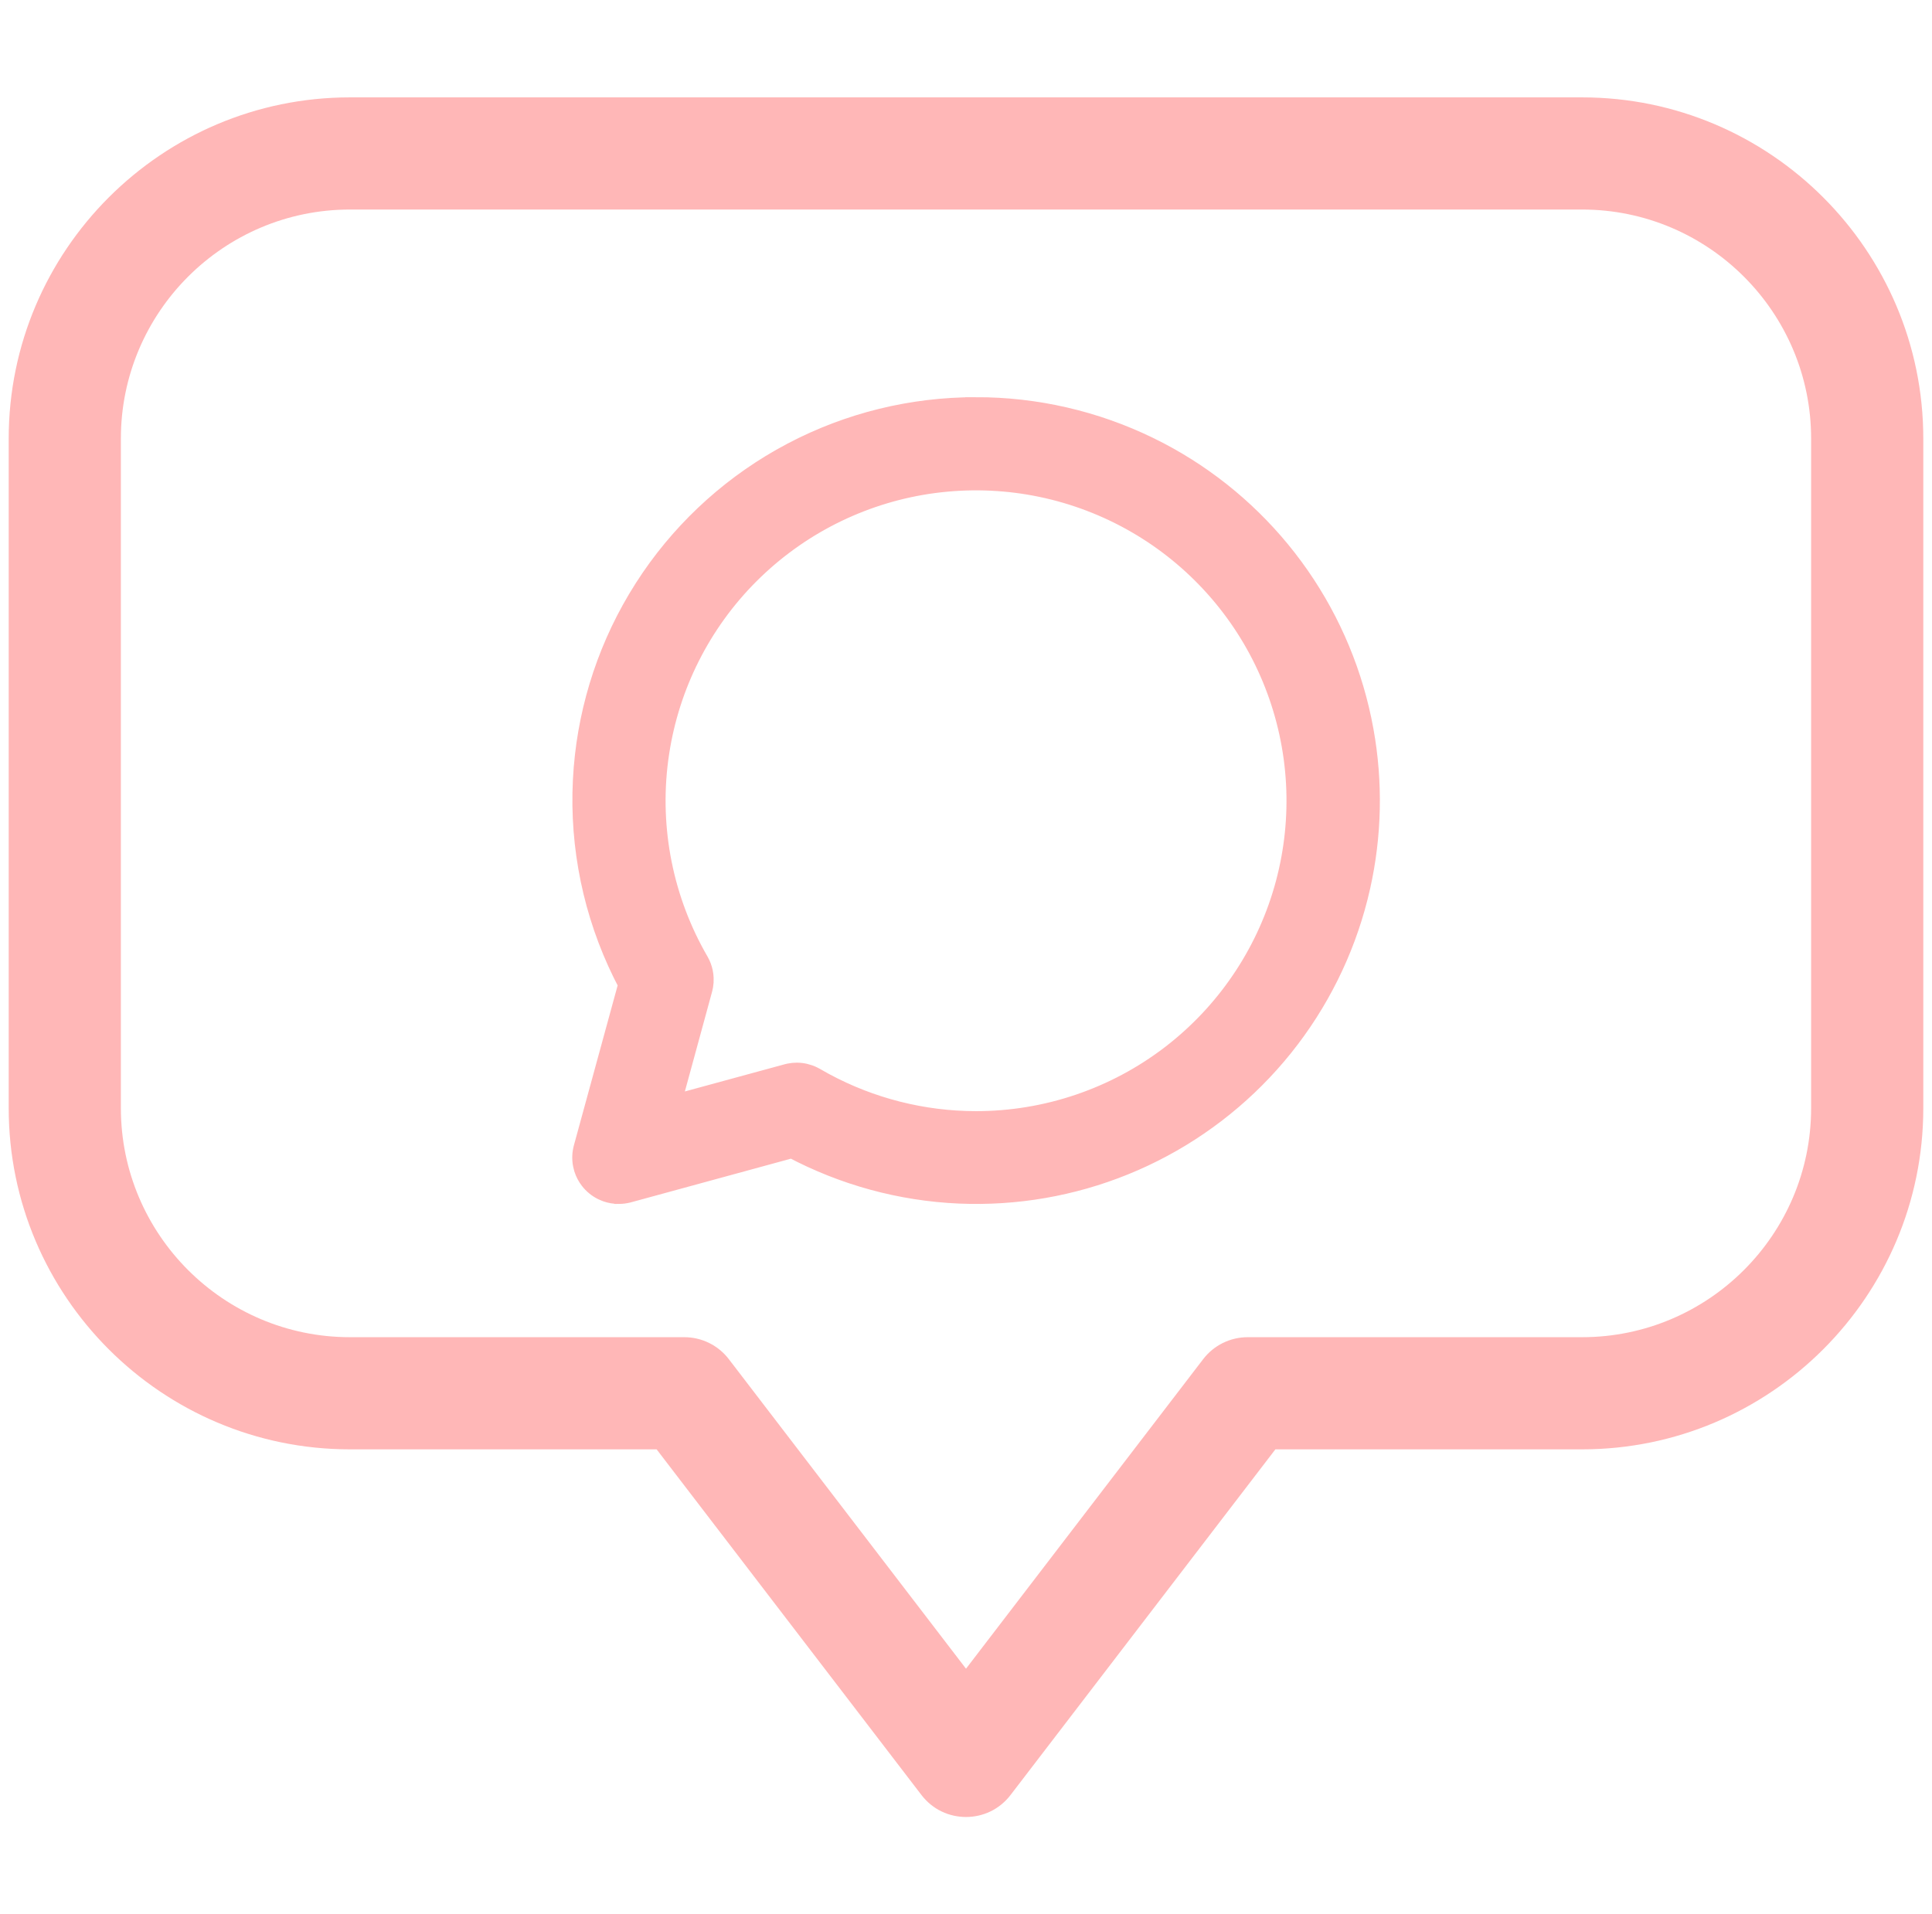
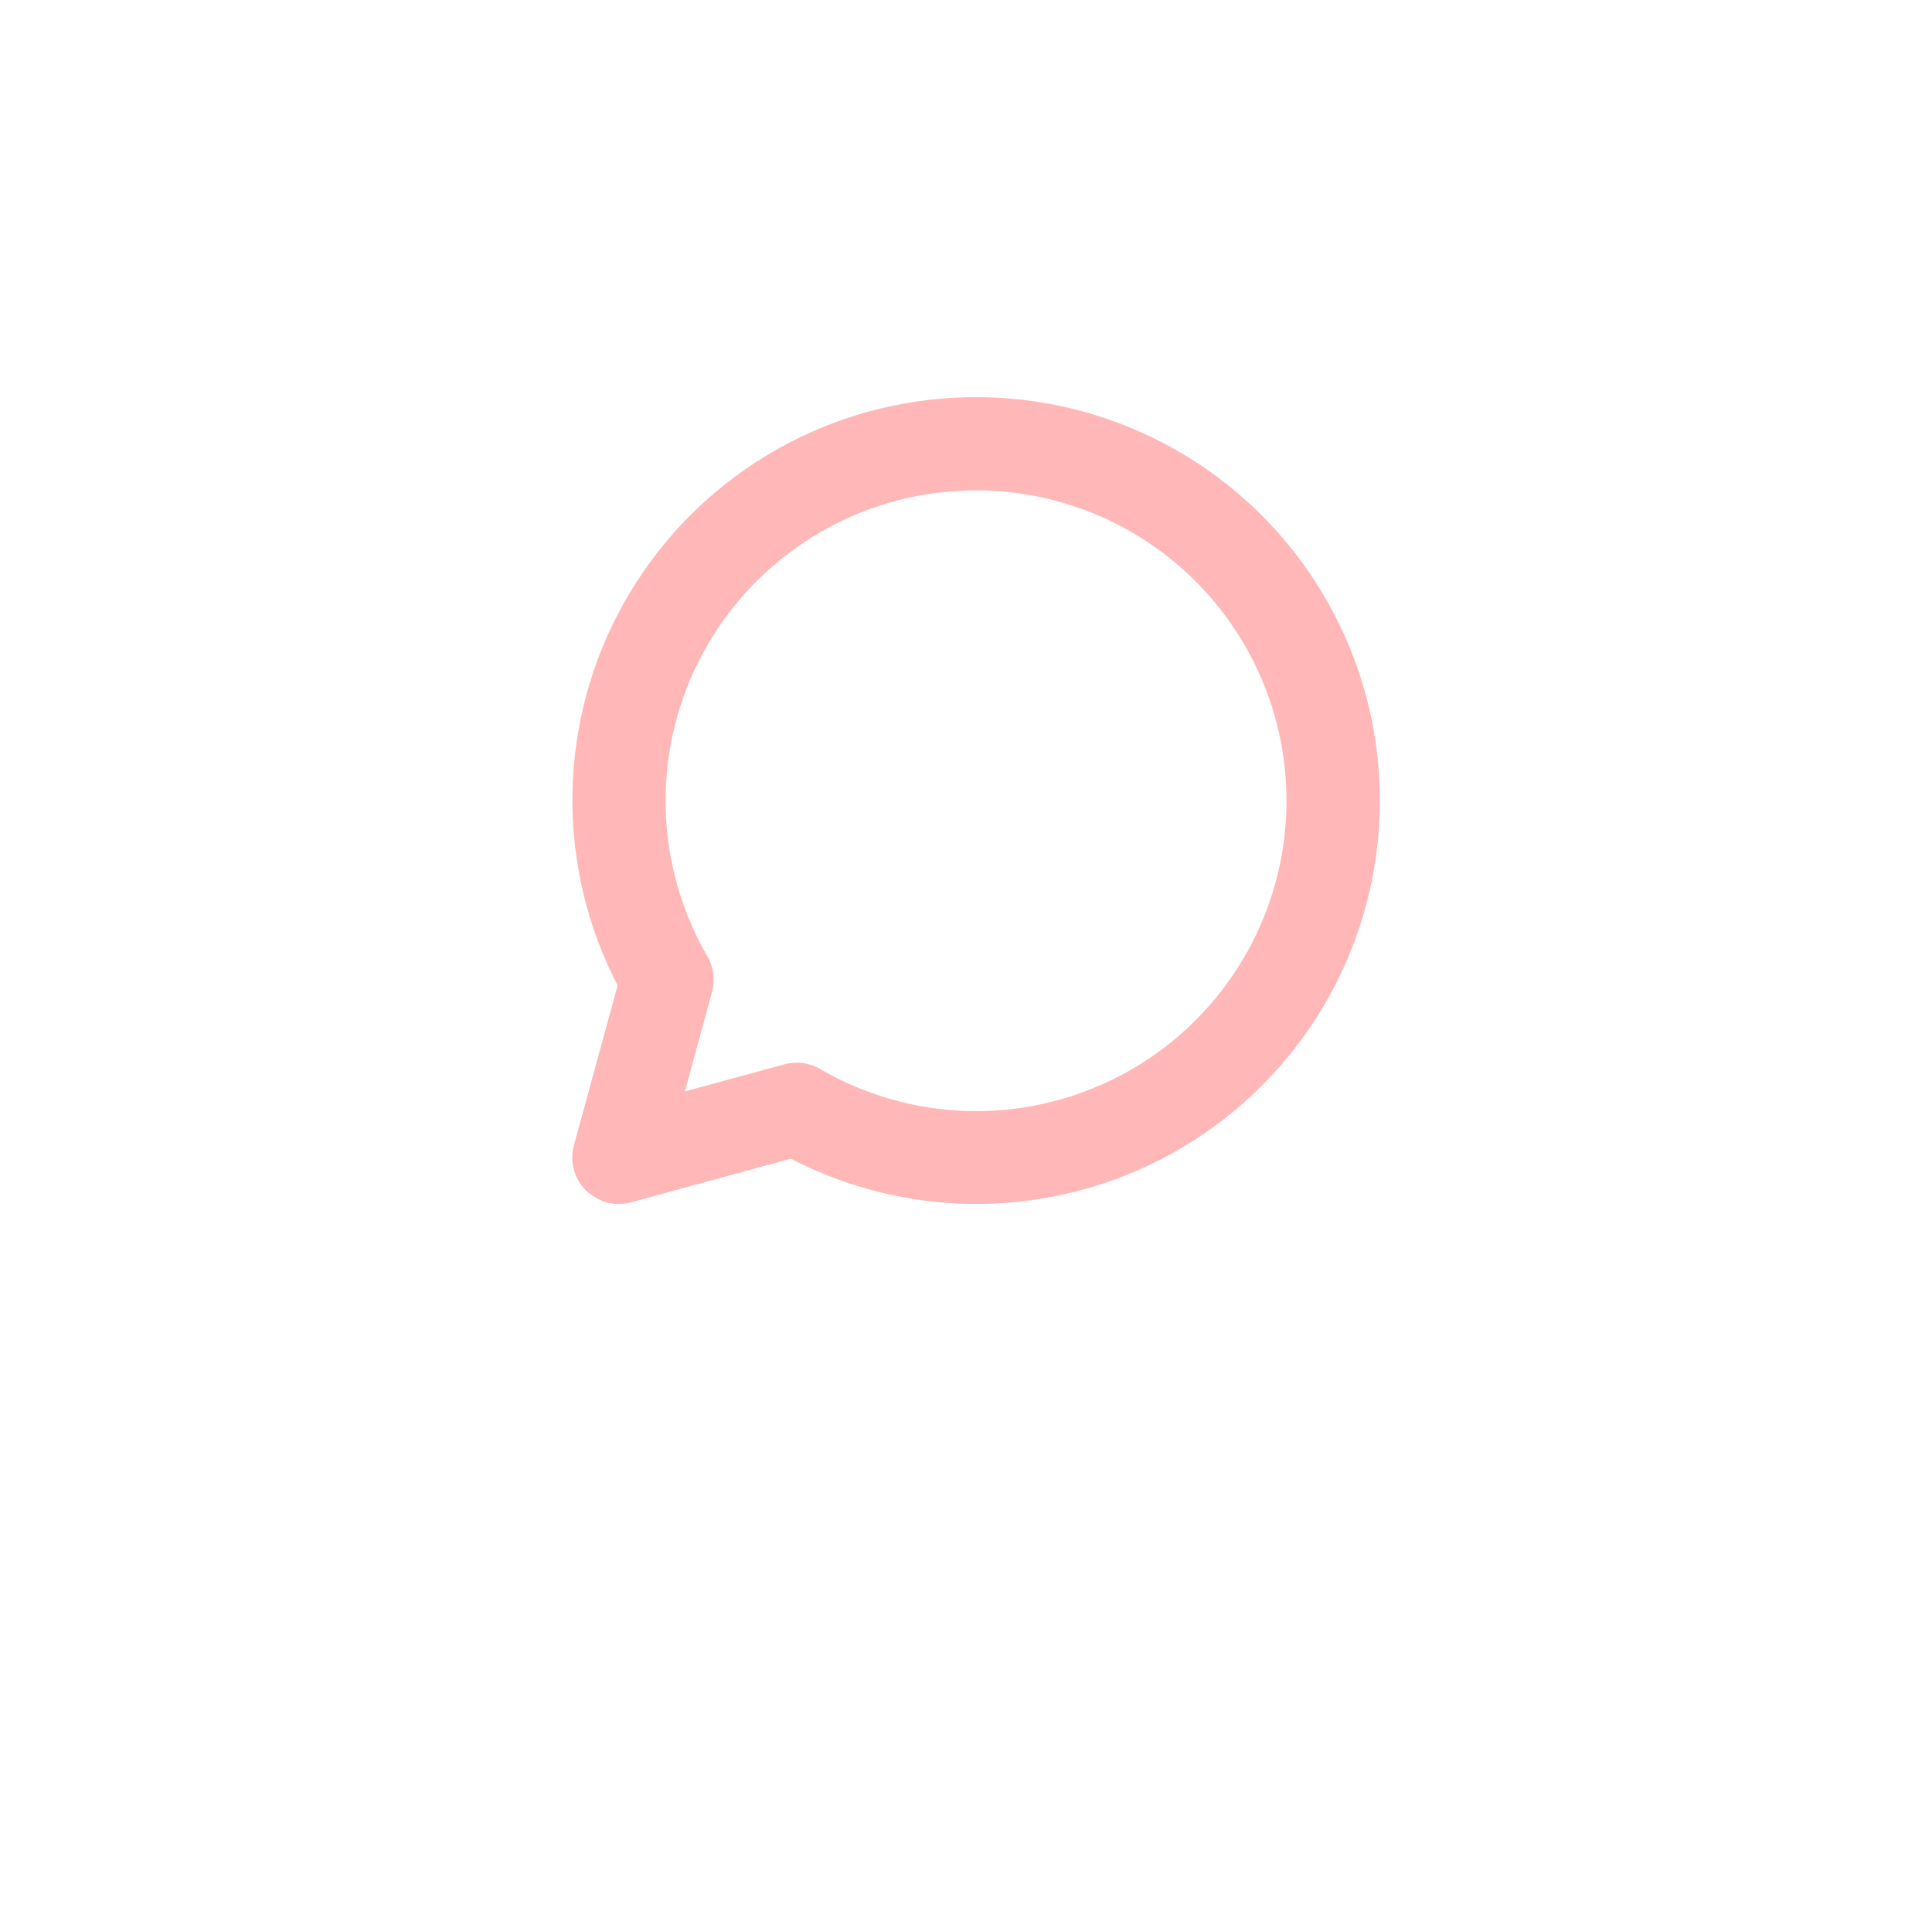
<svg xmlns="http://www.w3.org/2000/svg" width="111" height="110" viewBox="0 0 111 110" fill="none">
  <g clip-path="url(#clip0_1189_4201)">
-     <path d="M20.105 83.28H37.725L52.942 103.143C54.231 104.826 56.77 104.825 58.058 103.143L73.275 83.28H90.895C101.705 83.28 110.5 74.485 110.5 63.675V25.2C110.5 14.39 101.705 5.595 90.895 5.595H20.105C9.295 5.595 0.5 14.39 0.5 25.2V63.675C0.5 74.486 9.295 83.28 20.105 83.28ZM6.945 25.2C6.945 17.944 12.849 12.04 20.105 12.04H90.895C98.151 12.04 104.055 17.944 104.055 25.2V63.675C104.055 70.931 98.151 76.835 90.895 76.835H71.684C70.681 76.835 69.736 77.302 69.126 78.098L55.5 95.884L41.874 78.098C41.264 77.302 40.319 76.835 39.316 76.835H20.105C12.849 76.835 6.945 70.931 6.945 63.675V25.2Z" fill="#FFB7B7" />
-     <path d="M56.063 23.422C59.505 23.416 62.902 24.198 65.995 25.706L66.571 25.996C69.425 27.49 71.928 29.58 73.911 32.125L74.3 32.639C76.206 35.236 77.537 38.212 78.198 41.37L78.321 42.003C78.854 44.962 78.79 47.998 78.133 50.933L77.983 51.56C77.189 54.687 75.734 57.604 73.72 60.118L73.31 60.615C71.221 63.074 68.631 65.056 65.717 66.428L65.13 66.694C62.173 67.985 58.976 68.625 55.755 68.576L55.11 68.558C51.753 68.41 48.474 67.513 45.508 65.938L36.095 68.507H36.092C35.916 68.554 35.735 68.579 35.553 68.579L35.552 68.578C35.314 68.579 35.078 68.54 34.855 68.461L34.635 68.368C34.349 68.228 34.099 68.024 33.905 67.772C33.76 67.582 33.649 67.37 33.576 67.144L33.517 66.913C33.455 66.601 33.467 66.278 33.551 65.971V65.97L36.126 56.555C34.328 53.173 33.419 49.389 33.489 45.557L33.515 44.824C33.701 41.166 34.777 37.604 36.652 34.449L37.037 33.825C39.01 30.739 41.707 28.177 44.898 26.364L45.541 26.013C48.782 24.308 52.394 23.419 56.063 23.423V23.422ZM65.288 30.042C61.881 28.077 57.938 27.254 54.035 27.689L53.658 27.734C49.759 28.25 46.13 30 43.299 32.722L43.027 32.988C40.249 35.772 38.436 39.37 37.849 43.252L37.795 43.628C37.27 47.654 38.089 51.741 40.124 55.254L40.218 55.435C40.303 55.622 40.359 55.82 40.386 56.023L40.402 56.227C40.407 56.363 40.398 56.499 40.375 56.634L40.331 56.834L38.493 63.57L45.232 61.734L45.367 61.702C45.502 61.675 45.64 61.661 45.778 61.661C46.096 61.662 46.408 61.736 46.691 61.876L46.81 61.94L46.812 61.941L47.343 62.239C50.02 63.684 53.016 64.443 56.065 64.447C60.125 64.45 64.073 63.113 67.295 60.643L67.594 60.408C70.66 57.955 72.866 54.585 73.885 50.786C74.903 46.987 74.679 42.965 73.251 39.307L73.109 38.954C71.604 35.321 68.976 32.267 65.616 30.235L65.288 30.042Z" fill="#FFB7B7" stroke="#FFB7B7" stroke-width="1.2" />
+     <path d="M56.063 23.422C59.505 23.416 62.902 24.198 65.995 25.706L66.571 25.996C69.425 27.49 71.928 29.58 73.911 32.125L74.3 32.639C76.206 35.236 77.537 38.212 78.198 41.37L78.321 42.003C78.854 44.962 78.79 47.998 78.133 50.933L77.983 51.56C77.189 54.687 75.734 57.604 73.72 60.118L73.31 60.615C71.221 63.074 68.631 65.056 65.717 66.428L65.13 66.694C62.173 67.985 58.976 68.625 55.755 68.576L55.11 68.558C51.753 68.41 48.474 67.513 45.508 65.938L36.095 68.507H36.092C35.916 68.554 35.735 68.579 35.553 68.579L35.552 68.578C35.314 68.579 35.078 68.54 34.855 68.461C34.349 68.228 34.099 68.024 33.905 67.772C33.76 67.582 33.649 67.37 33.576 67.144L33.517 66.913C33.455 66.601 33.467 66.278 33.551 65.971V65.97L36.126 56.555C34.328 53.173 33.419 49.389 33.489 45.557L33.515 44.824C33.701 41.166 34.777 37.604 36.652 34.449L37.037 33.825C39.01 30.739 41.707 28.177 44.898 26.364L45.541 26.013C48.782 24.308 52.394 23.419 56.063 23.423V23.422ZM65.288 30.042C61.881 28.077 57.938 27.254 54.035 27.689L53.658 27.734C49.759 28.25 46.13 30 43.299 32.722L43.027 32.988C40.249 35.772 38.436 39.37 37.849 43.252L37.795 43.628C37.27 47.654 38.089 51.741 40.124 55.254L40.218 55.435C40.303 55.622 40.359 55.82 40.386 56.023L40.402 56.227C40.407 56.363 40.398 56.499 40.375 56.634L40.331 56.834L38.493 63.57L45.232 61.734L45.367 61.702C45.502 61.675 45.64 61.661 45.778 61.661C46.096 61.662 46.408 61.736 46.691 61.876L46.81 61.94L46.812 61.941L47.343 62.239C50.02 63.684 53.016 64.443 56.065 64.447C60.125 64.45 64.073 63.113 67.295 60.643L67.594 60.408C70.66 57.955 72.866 54.585 73.885 50.786C74.903 46.987 74.679 42.965 73.251 39.307L73.109 38.954C71.604 35.321 68.976 32.267 65.616 30.235L65.288 30.042Z" fill="#FFB7B7" stroke="#FFB7B7" stroke-width="1.2" />
  </g>
  <defs>
    <clipPath id="clip0_1189_4201">
      <rect width="110" height="110" fill="white" transform="translate(0.5)" />
    </clipPath>
  </defs>
</svg>